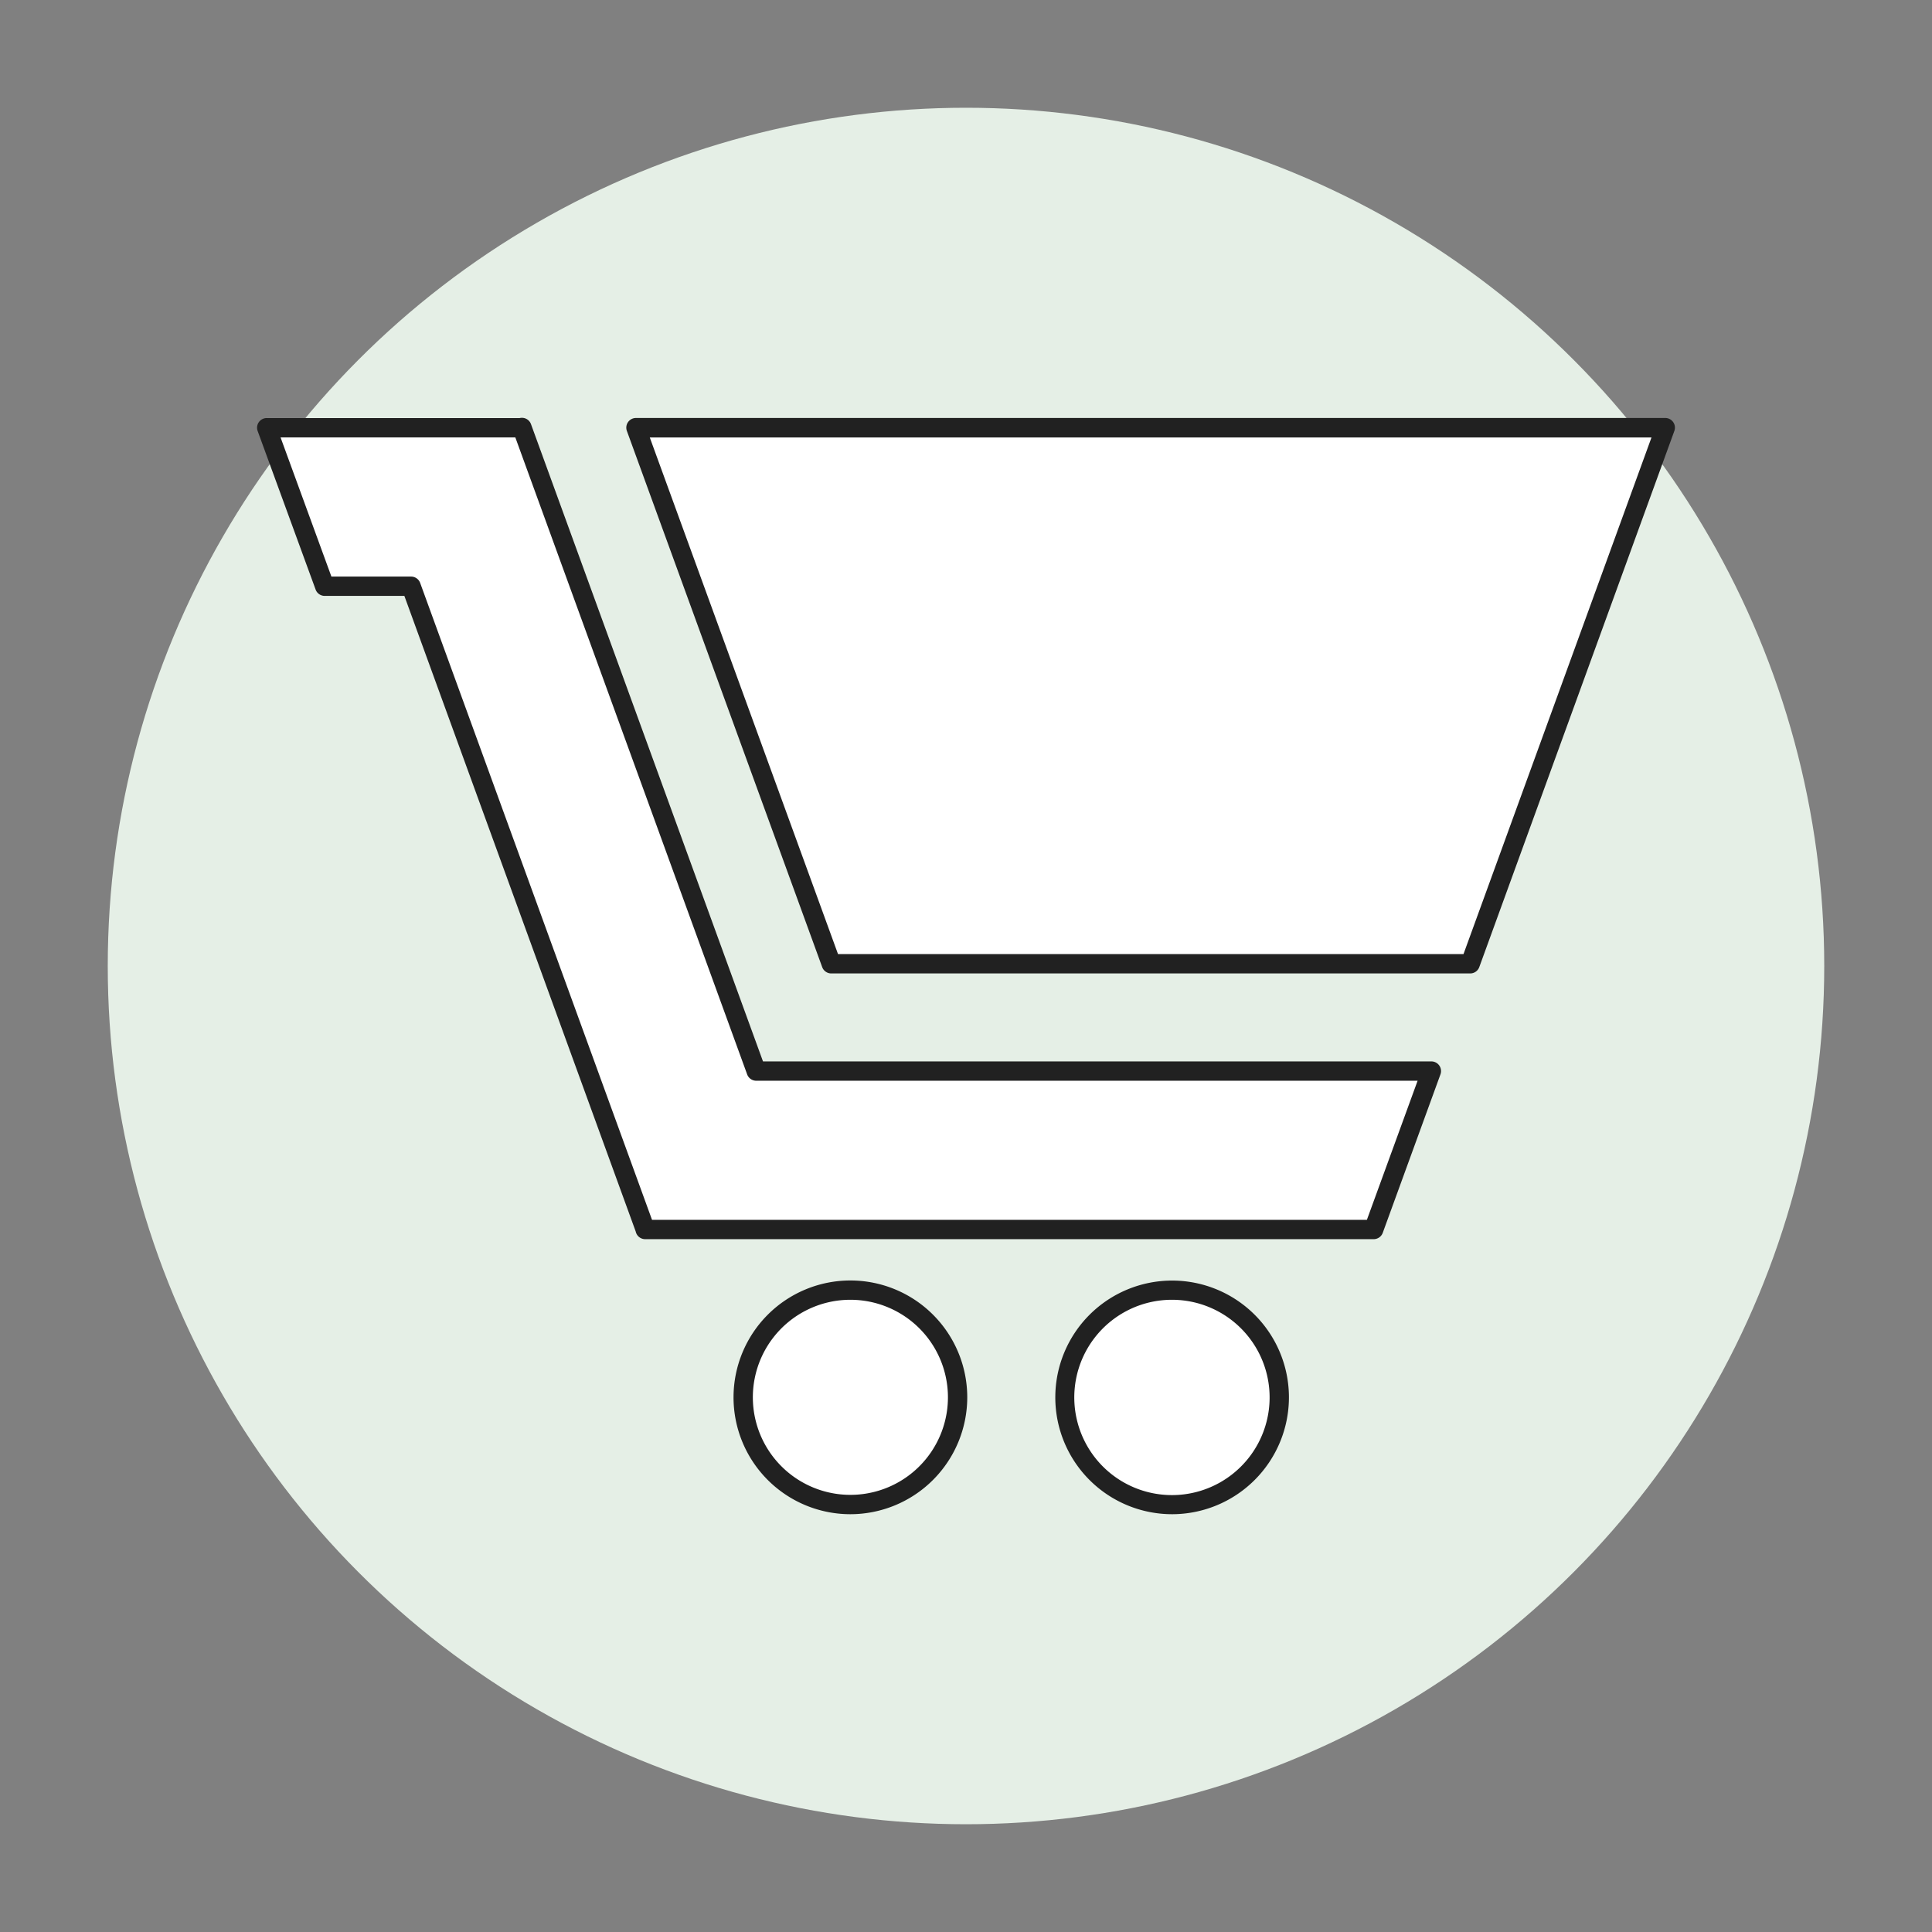
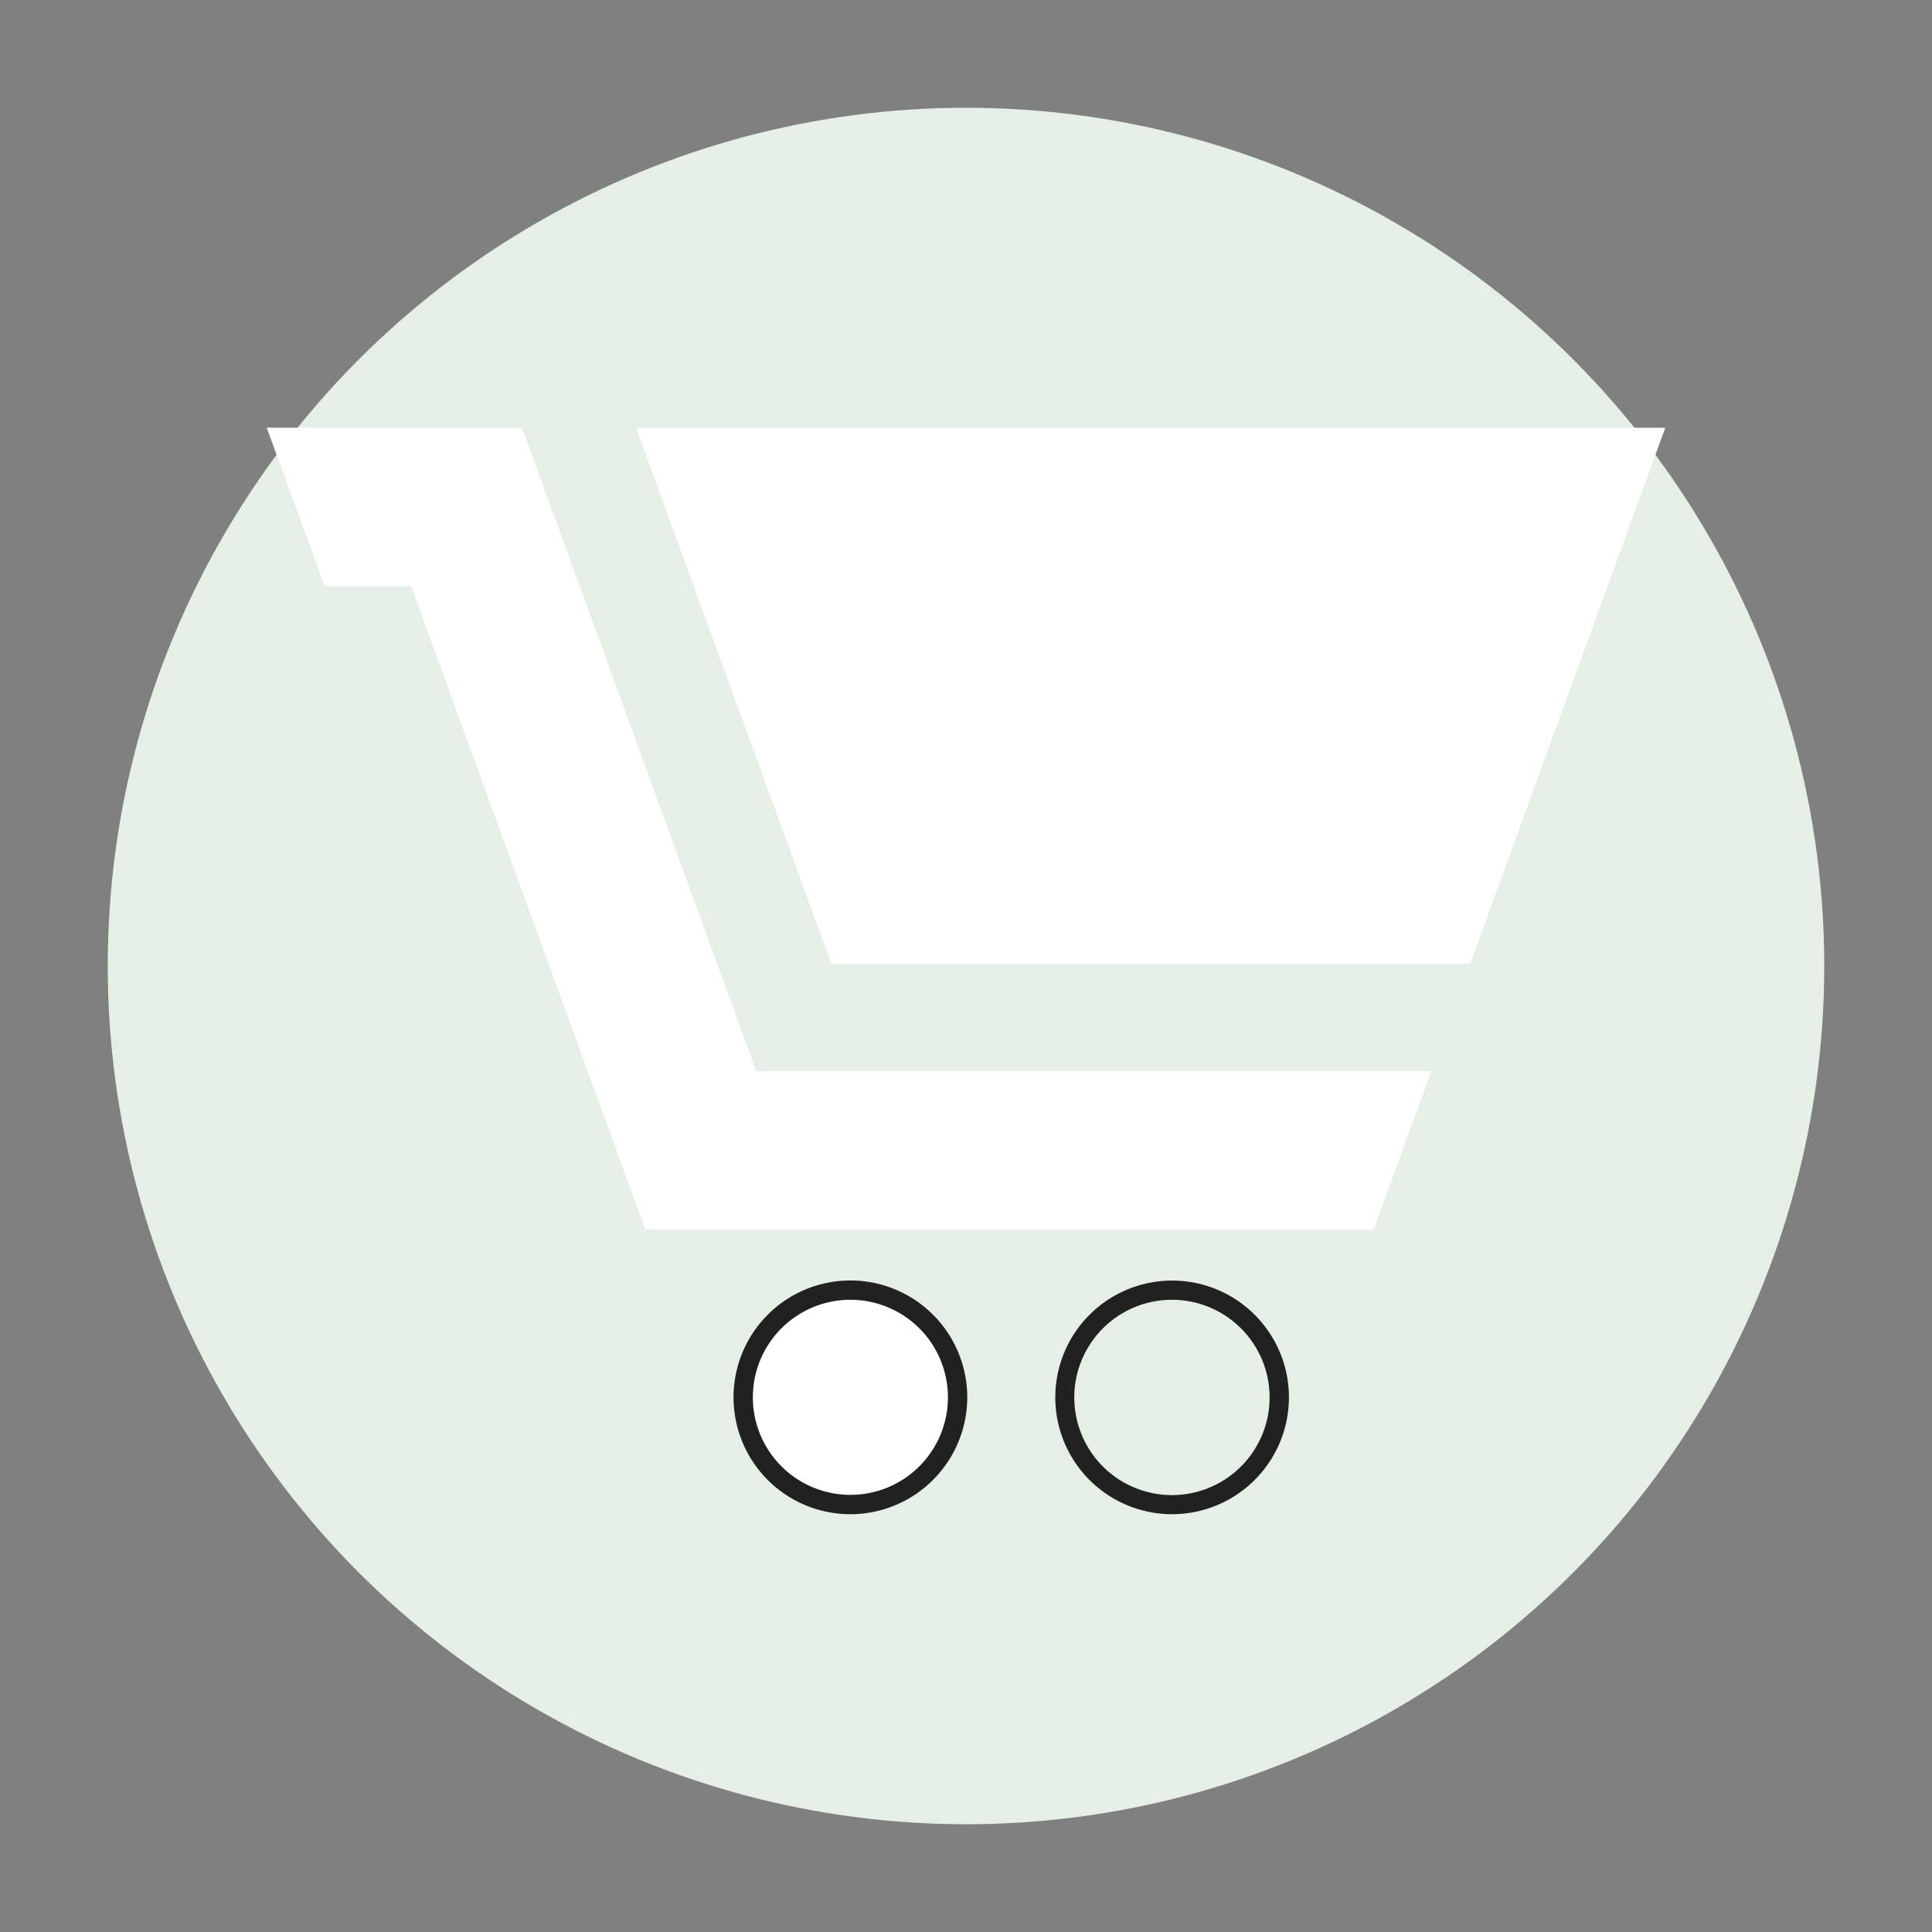
<svg xmlns="http://www.w3.org/2000/svg" width="800" height="800" viewBox="0 0 800 800">
  <rect x="0" y="0" width="800" height="800" fill="#808080" stroke="none" />
  <title>42-Not one person in our database wants to buy</title>
  <circle cx="400" cy="400" r="355.38" fill="#e5efe6" />
  <polygon points="216.12 177 215.83 177.11 110.45 177.11 134.43 242.75 170.24 242.75 267.15 509.01 267.15 509.11 568.81 509.11 592.7 443.51 313.14 443.51 216.12 177" fill="#fff" />
-   <path d="M568.81,513.11H267.15a4,4,0,0,1-3.91-3.15l-95.8-263.21h-33a4,4,0,0,1-3.75-2.63l-24-65.64a4,4,0,0,1,3.76-5.37H215.21a4.05,4.05,0,0,1,2.59.26,4,4,0,0,1,2.07,2.26l96.07,263.88H592.7a4,4,0,0,1,3.76,5.37l-23.89,65.6A4,4,0,0,1,568.81,513.11Zm-298.82-8H566l21-57.6H313.14a4,4,0,0,1-3.76-2.63l-96-263.77H116.17l21.06,57.64h33a4,4,0,0,1,3.75,2.63Z" fill="#212121" />
-   <path d="M485.29,534.21a44.4,44.4,0,1,0,44.43,44.43A44.4,44.4,0,0,0,485.29,534.21Z" fill="#fff" />
  <path d="M485.29,627a48.37,48.37,0,1,1,48.43-48.36A48.42,48.42,0,0,1,485.29,627Zm0-88.79a40.44,40.44,0,1,0,28.58,11.84A40.43,40.43,0,0,0,485.29,538.21Z" fill="#212121" />
  <path d="M352.12,534.21a44.4,44.4,0,1,0,44.4,44.43A44.42,44.42,0,0,0,352.12,534.21Z" fill="#fff" />
  <path d="M352.12,627a48.39,48.39,0,1,1,48.4-48.36A48.44,48.44,0,0,1,352.12,627Zm0-88.79a40.39,40.39,0,1,0,28.58,11.84A40.45,40.45,0,0,0,352.12,538.21Z" fill="#212121" />
  <polygon points="263.34 177.11 344.21 399.08 608.79 399.08 689.55 177.14 263.34 177.11" fill="#fff" />
-   <path d="M608.79,403.08H344.21a4,4,0,0,1-3.76-2.63l-80.87-222a4,4,0,0,1,3.76-5.37h0l426.21,0a4,4,0,0,1,3.76,5.37L612.54,400.45A4,4,0,0,1,608.79,403.08Zm-261.78-8H606l77.85-213.94-414.79,0Z" fill="#212121" />
</svg>